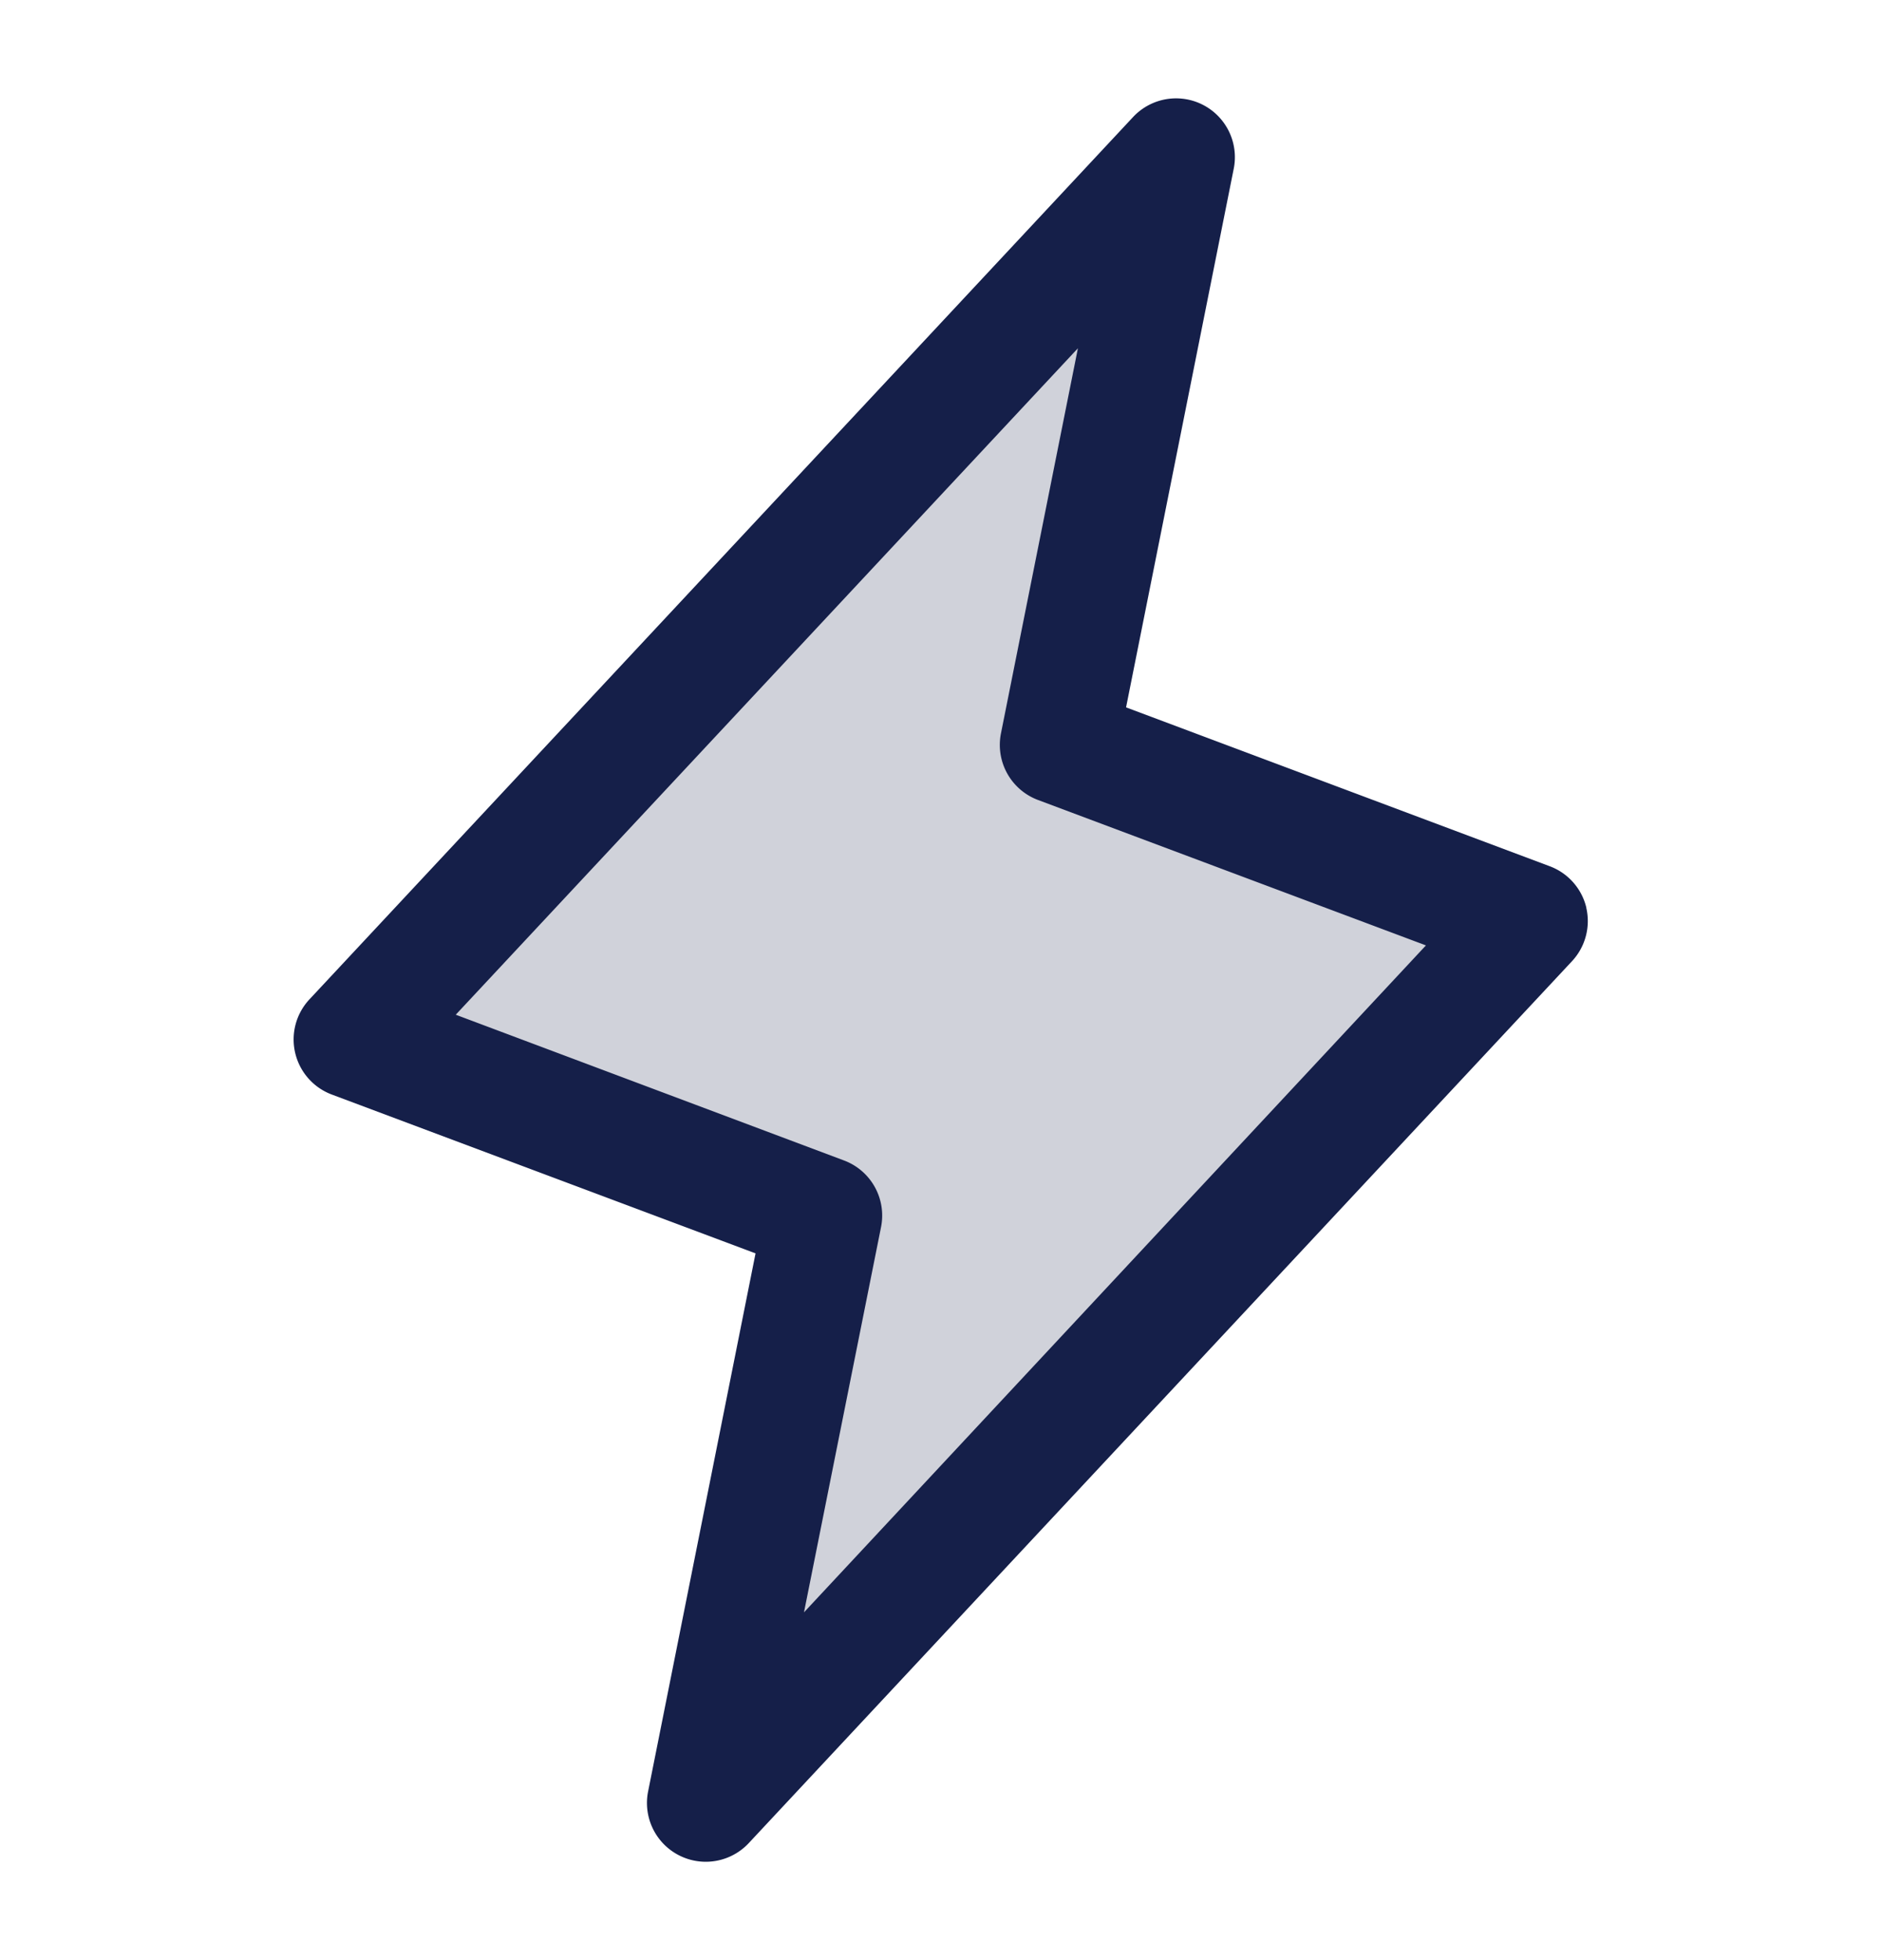
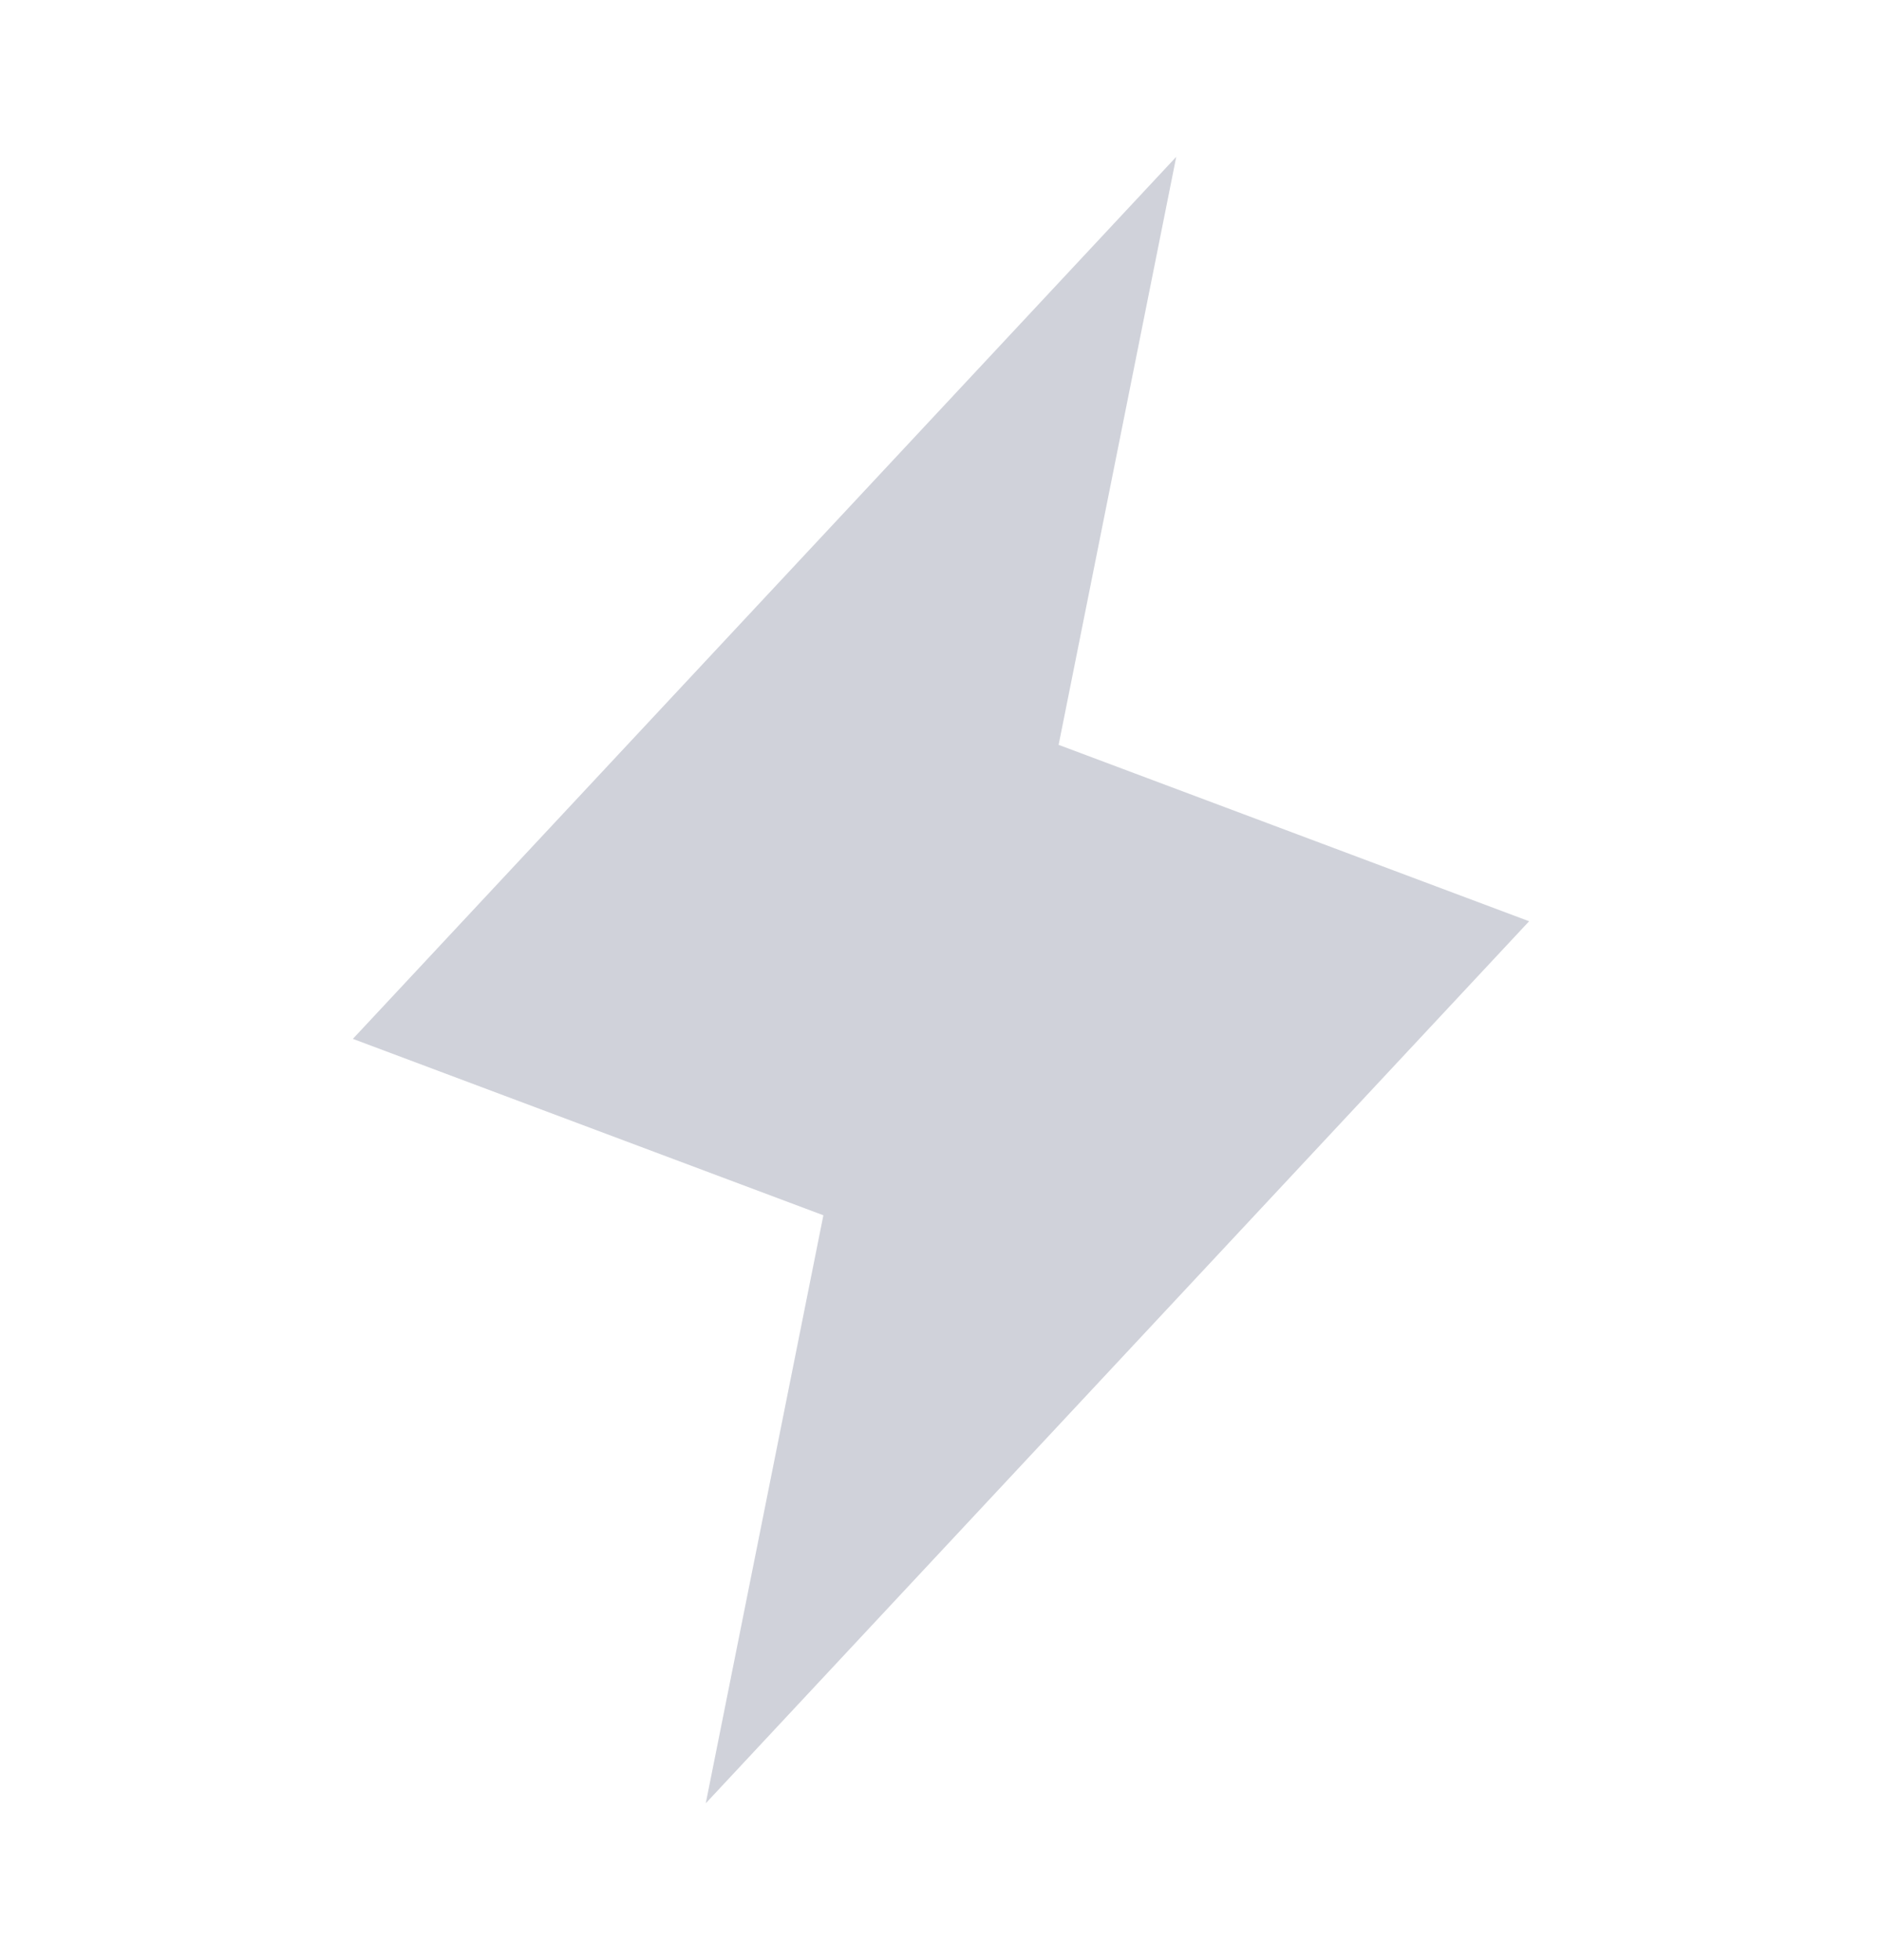
<svg xmlns="http://www.w3.org/2000/svg" width="24" height="25" fill="none">
  <path fill="#151F49" d="m9 23 1.5-7.5-6-2.25L15 2l-1.5 7.5 6 2.25L9 23Z" opacity=".2" />
-   <path fill="#151F49" d="M20.23 11.578a.75.75 0 0 0-.468-.53L14.36 9.022l1.374-6.875a.75.75 0 0 0-1.283-.656l-10.5 11.25a.75.75 0 0 0 .28 1.219l5.404 2.026-1.371 6.867a.75.75 0 0 0 1.283.656l10.5-11.25a.75.75 0 0 0 .182-.68Zm-9.977 8.985.982-4.911a.75.75 0 0 0-.469-.85l-4.954-1.86 7.934-8.5-.981 4.91a.75.75 0 0 0 .469.85l4.95 1.856-7.93 8.505Z" />
</svg>